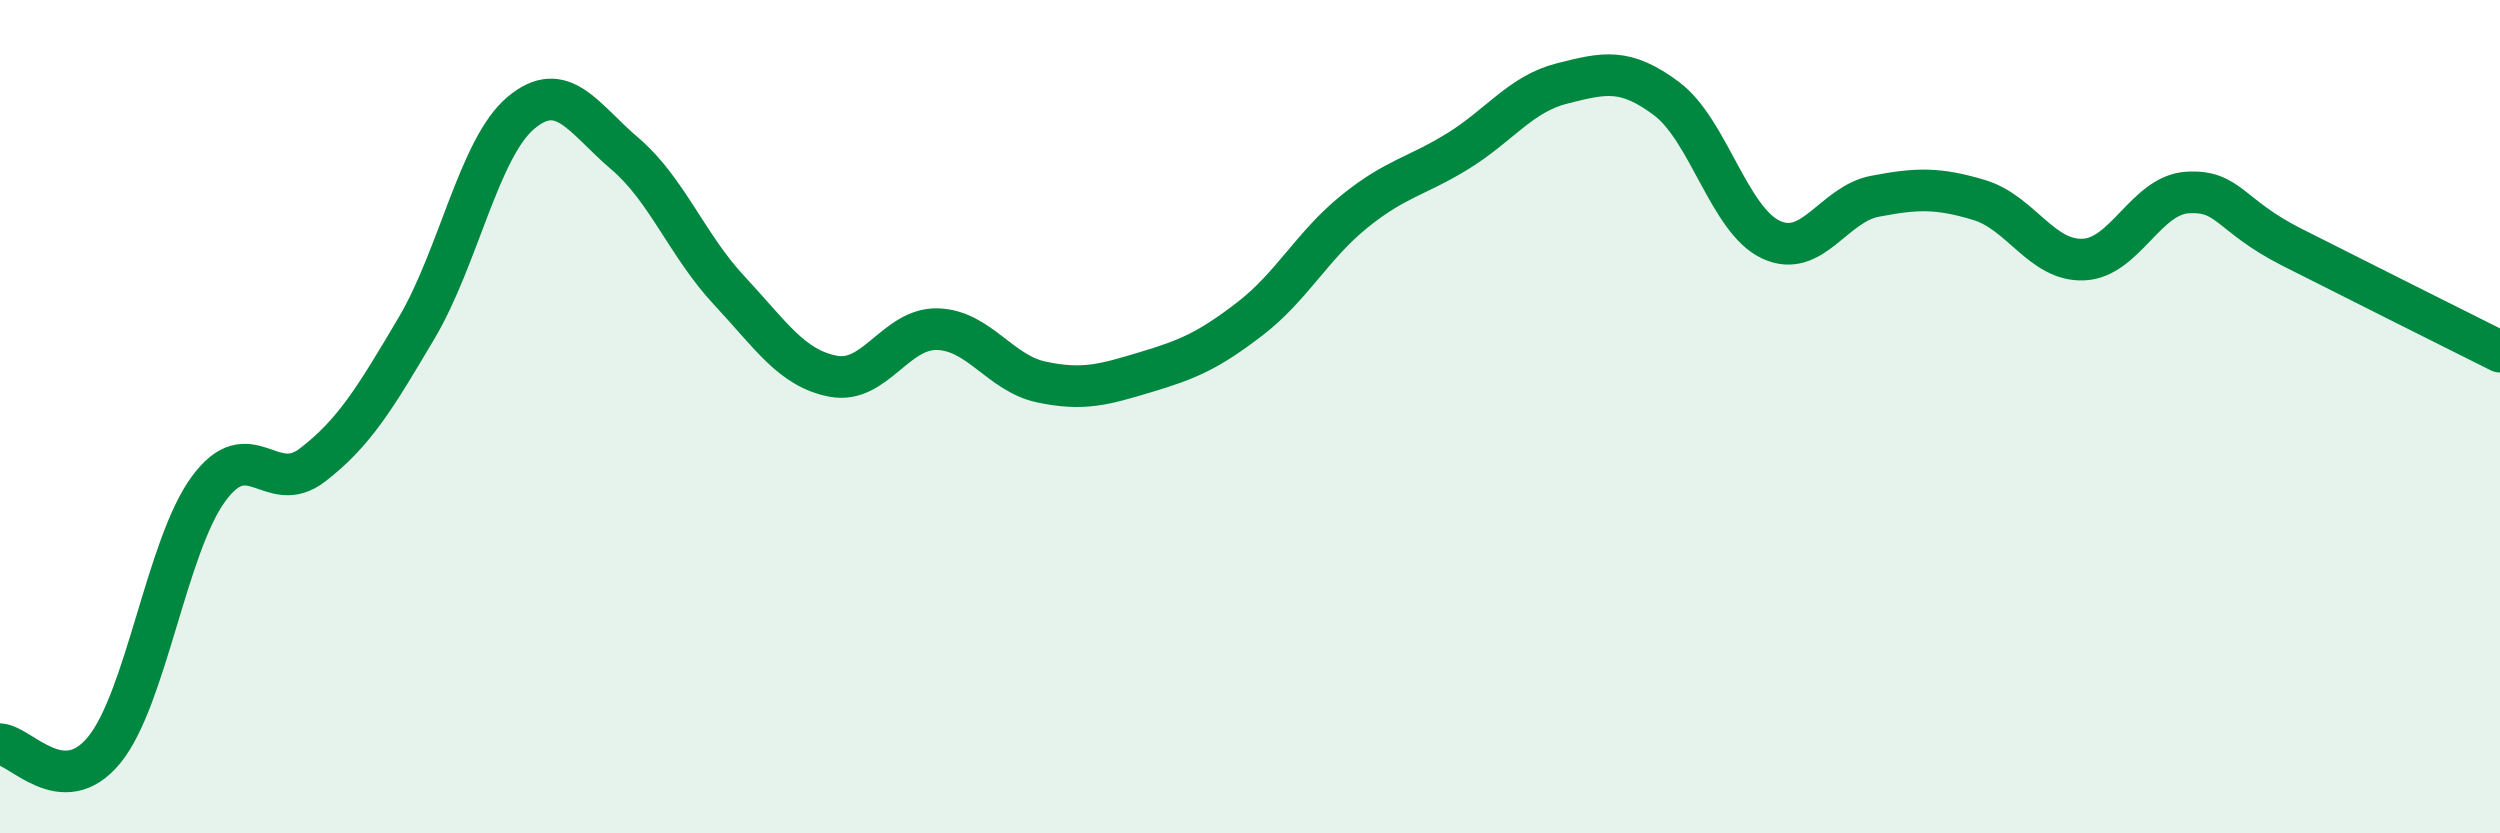
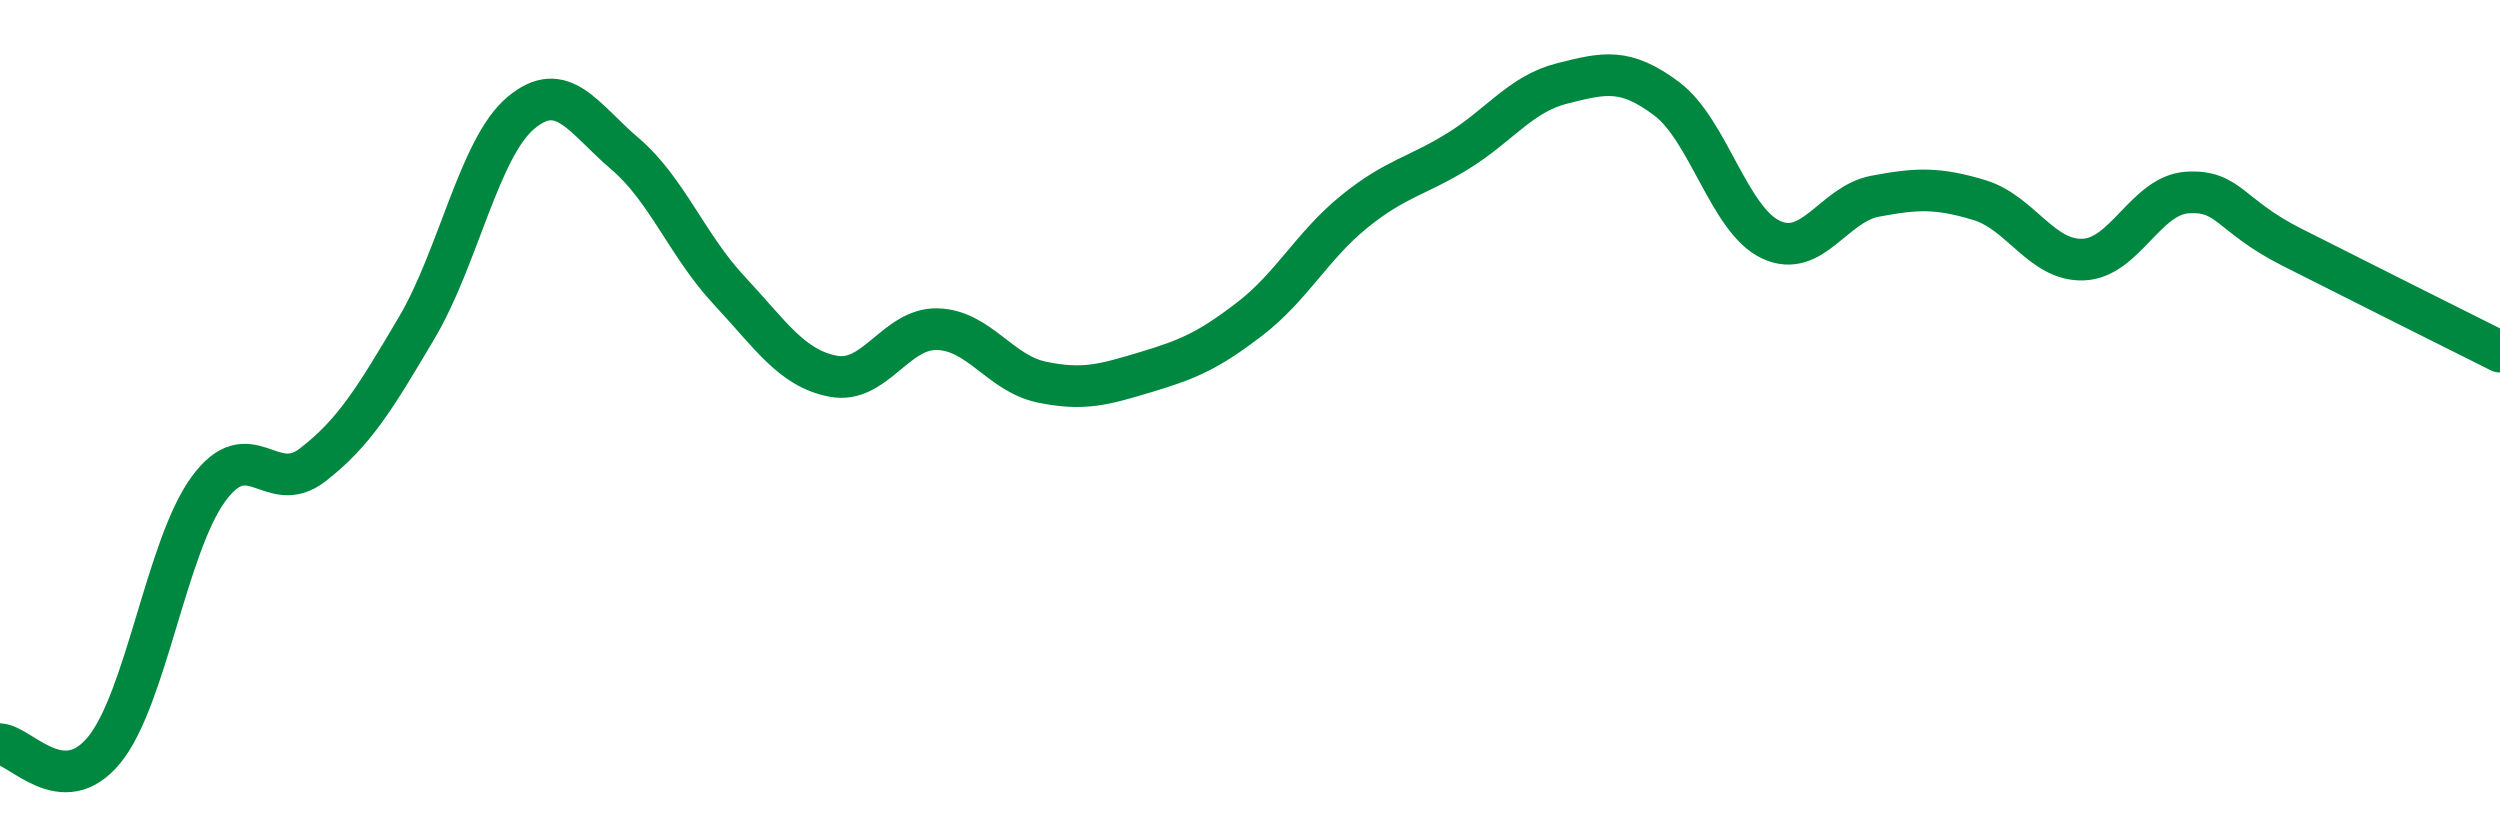
<svg xmlns="http://www.w3.org/2000/svg" width="60" height="20" viewBox="0 0 60 20">
-   <path d="M 0,17.86 C 0.5,17.89 1.5,19.22 2.5,18 C 3.5,16.78 4,13.11 5,11.74 C 6,10.37 6.5,11.93 7.5,11.16 C 8.5,10.39 9,9.56 10,7.87 C 11,6.18 11.5,3.55 12.5,2.71 C 13.5,1.87 14,2.84 15,3.69 C 16,4.54 16.5,5.9 17.5,6.97 C 18.5,8.04 19,8.84 20,9.03 C 21,9.22 21.5,7.87 22.5,7.9 C 23.5,7.93 24,8.96 25,9.17 C 26,9.38 26.5,9.23 27.5,8.93 C 28.5,8.63 29,8.42 30,7.65 C 31,6.88 31.5,5.89 32.5,5.08 C 33.5,4.27 34,4.24 35,3.62 C 36,3 36.5,2.25 37.5,2 C 38.5,1.75 39,1.62 40,2.37 C 41,3.12 41.5,5.28 42.5,5.75 C 43.5,6.22 44,4.9 45,4.71 C 46,4.52 46.5,4.5 47.5,4.8 C 48.5,5.1 49,6.27 50,6.23 C 51,6.19 51.5,4.68 52.5,4.62 C 53.5,4.56 53.5,5.17 55,5.93 C 56.5,6.69 59,7.94 60,8.44L60 20L0 20Z" fill="#008740" opacity="0.1" stroke-linecap="round" stroke-linejoin="round" />
  <path d="M 0,17.86 C 0.5,17.89 1.5,19.22 2.5,18 C 3.5,16.78 4,13.11 5,11.74 C 6,10.37 6.5,11.93 7.5,11.16 C 8.5,10.39 9,9.56 10,7.87 C 11,6.18 11.5,3.55 12.5,2.71 C 13.5,1.87 14,2.84 15,3.69 C 16,4.54 16.5,5.9 17.5,6.97 C 18.5,8.04 19,8.84 20,9.03 C 21,9.22 21.5,7.87 22.5,7.9 C 23.5,7.93 24,8.96 25,9.17 C 26,9.38 26.5,9.23 27.5,8.93 C 28.5,8.63 29,8.42 30,7.65 C 31,6.88 31.5,5.89 32.5,5.08 C 33.5,4.27 34,4.24 35,3.62 C 36,3 36.5,2.25 37.5,2 C 38.5,1.75 39,1.62 40,2.37 C 41,3.12 41.5,5.28 42.5,5.75 C 43.5,6.22 44,4.9 45,4.71 C 46,4.52 46.5,4.5 47.5,4.8 C 48.5,5.1 49,6.27 50,6.23 C 51,6.19 51.5,4.68 52.5,4.62 C 53.5,4.56 53.5,5.17 55,5.93 C 56.5,6.69 59,7.94 60,8.44" stroke="#008740" stroke-width="1" fill="none" stroke-linecap="round" stroke-linejoin="round" />
</svg>